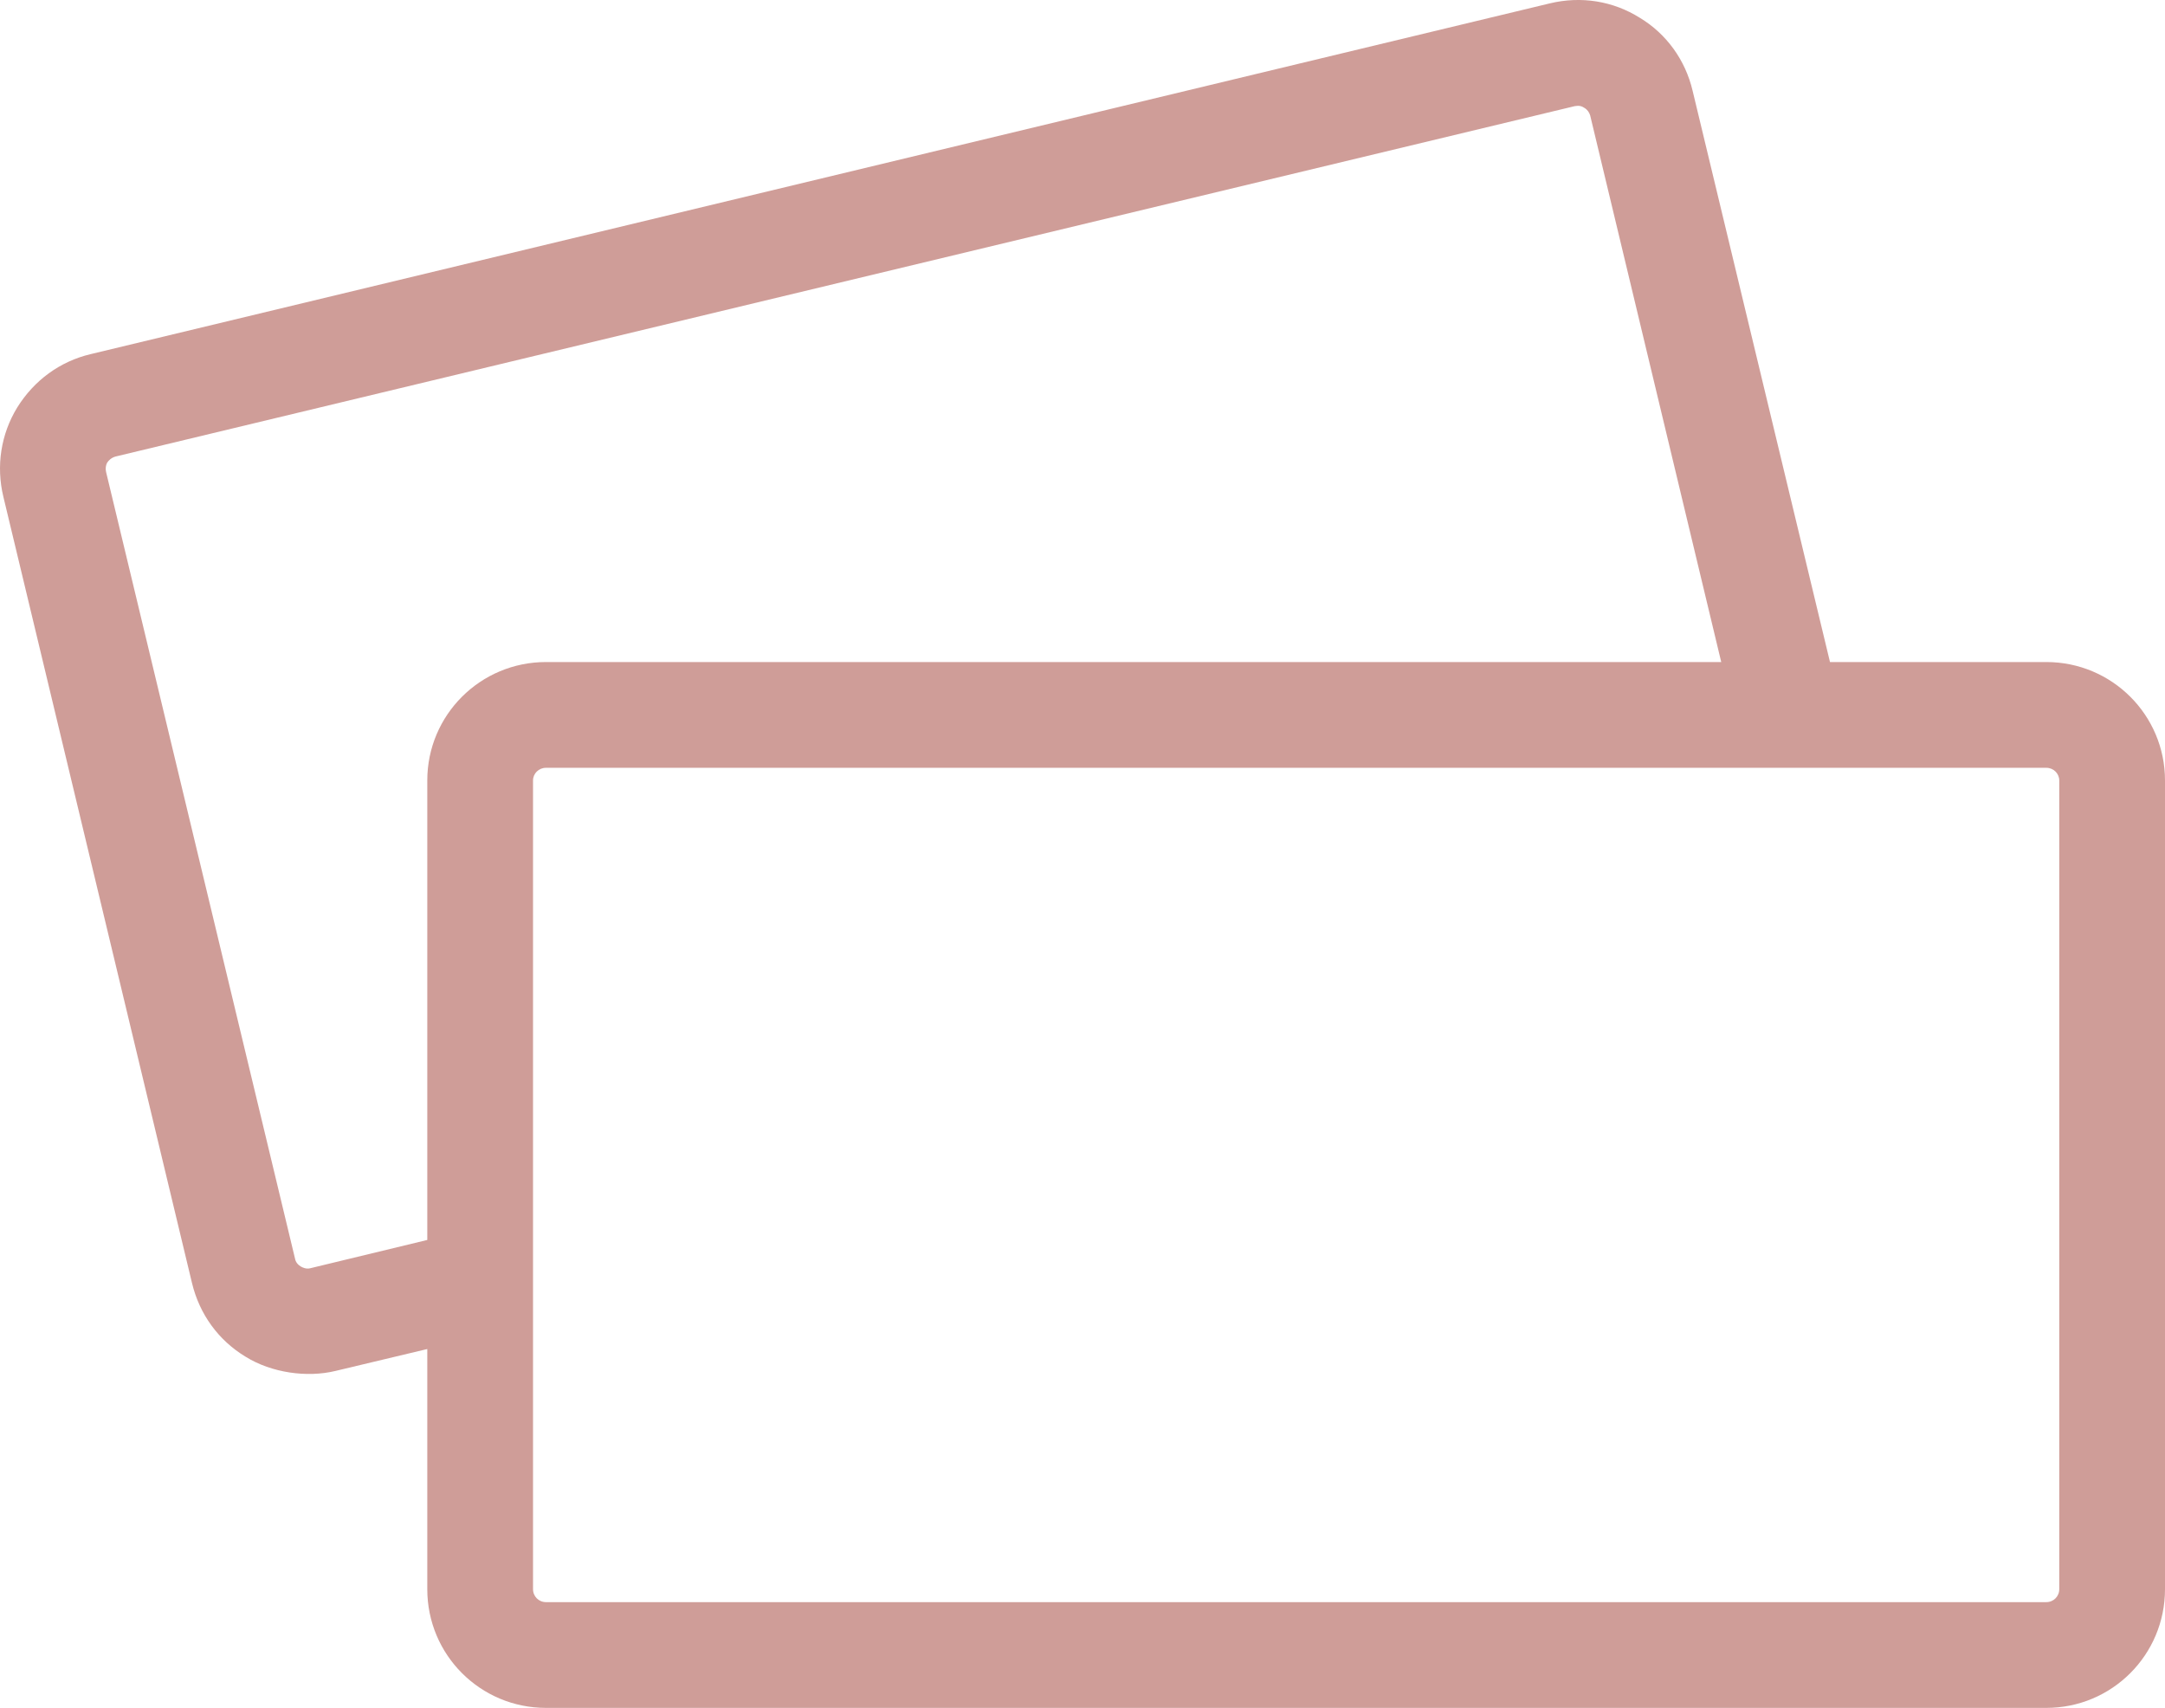
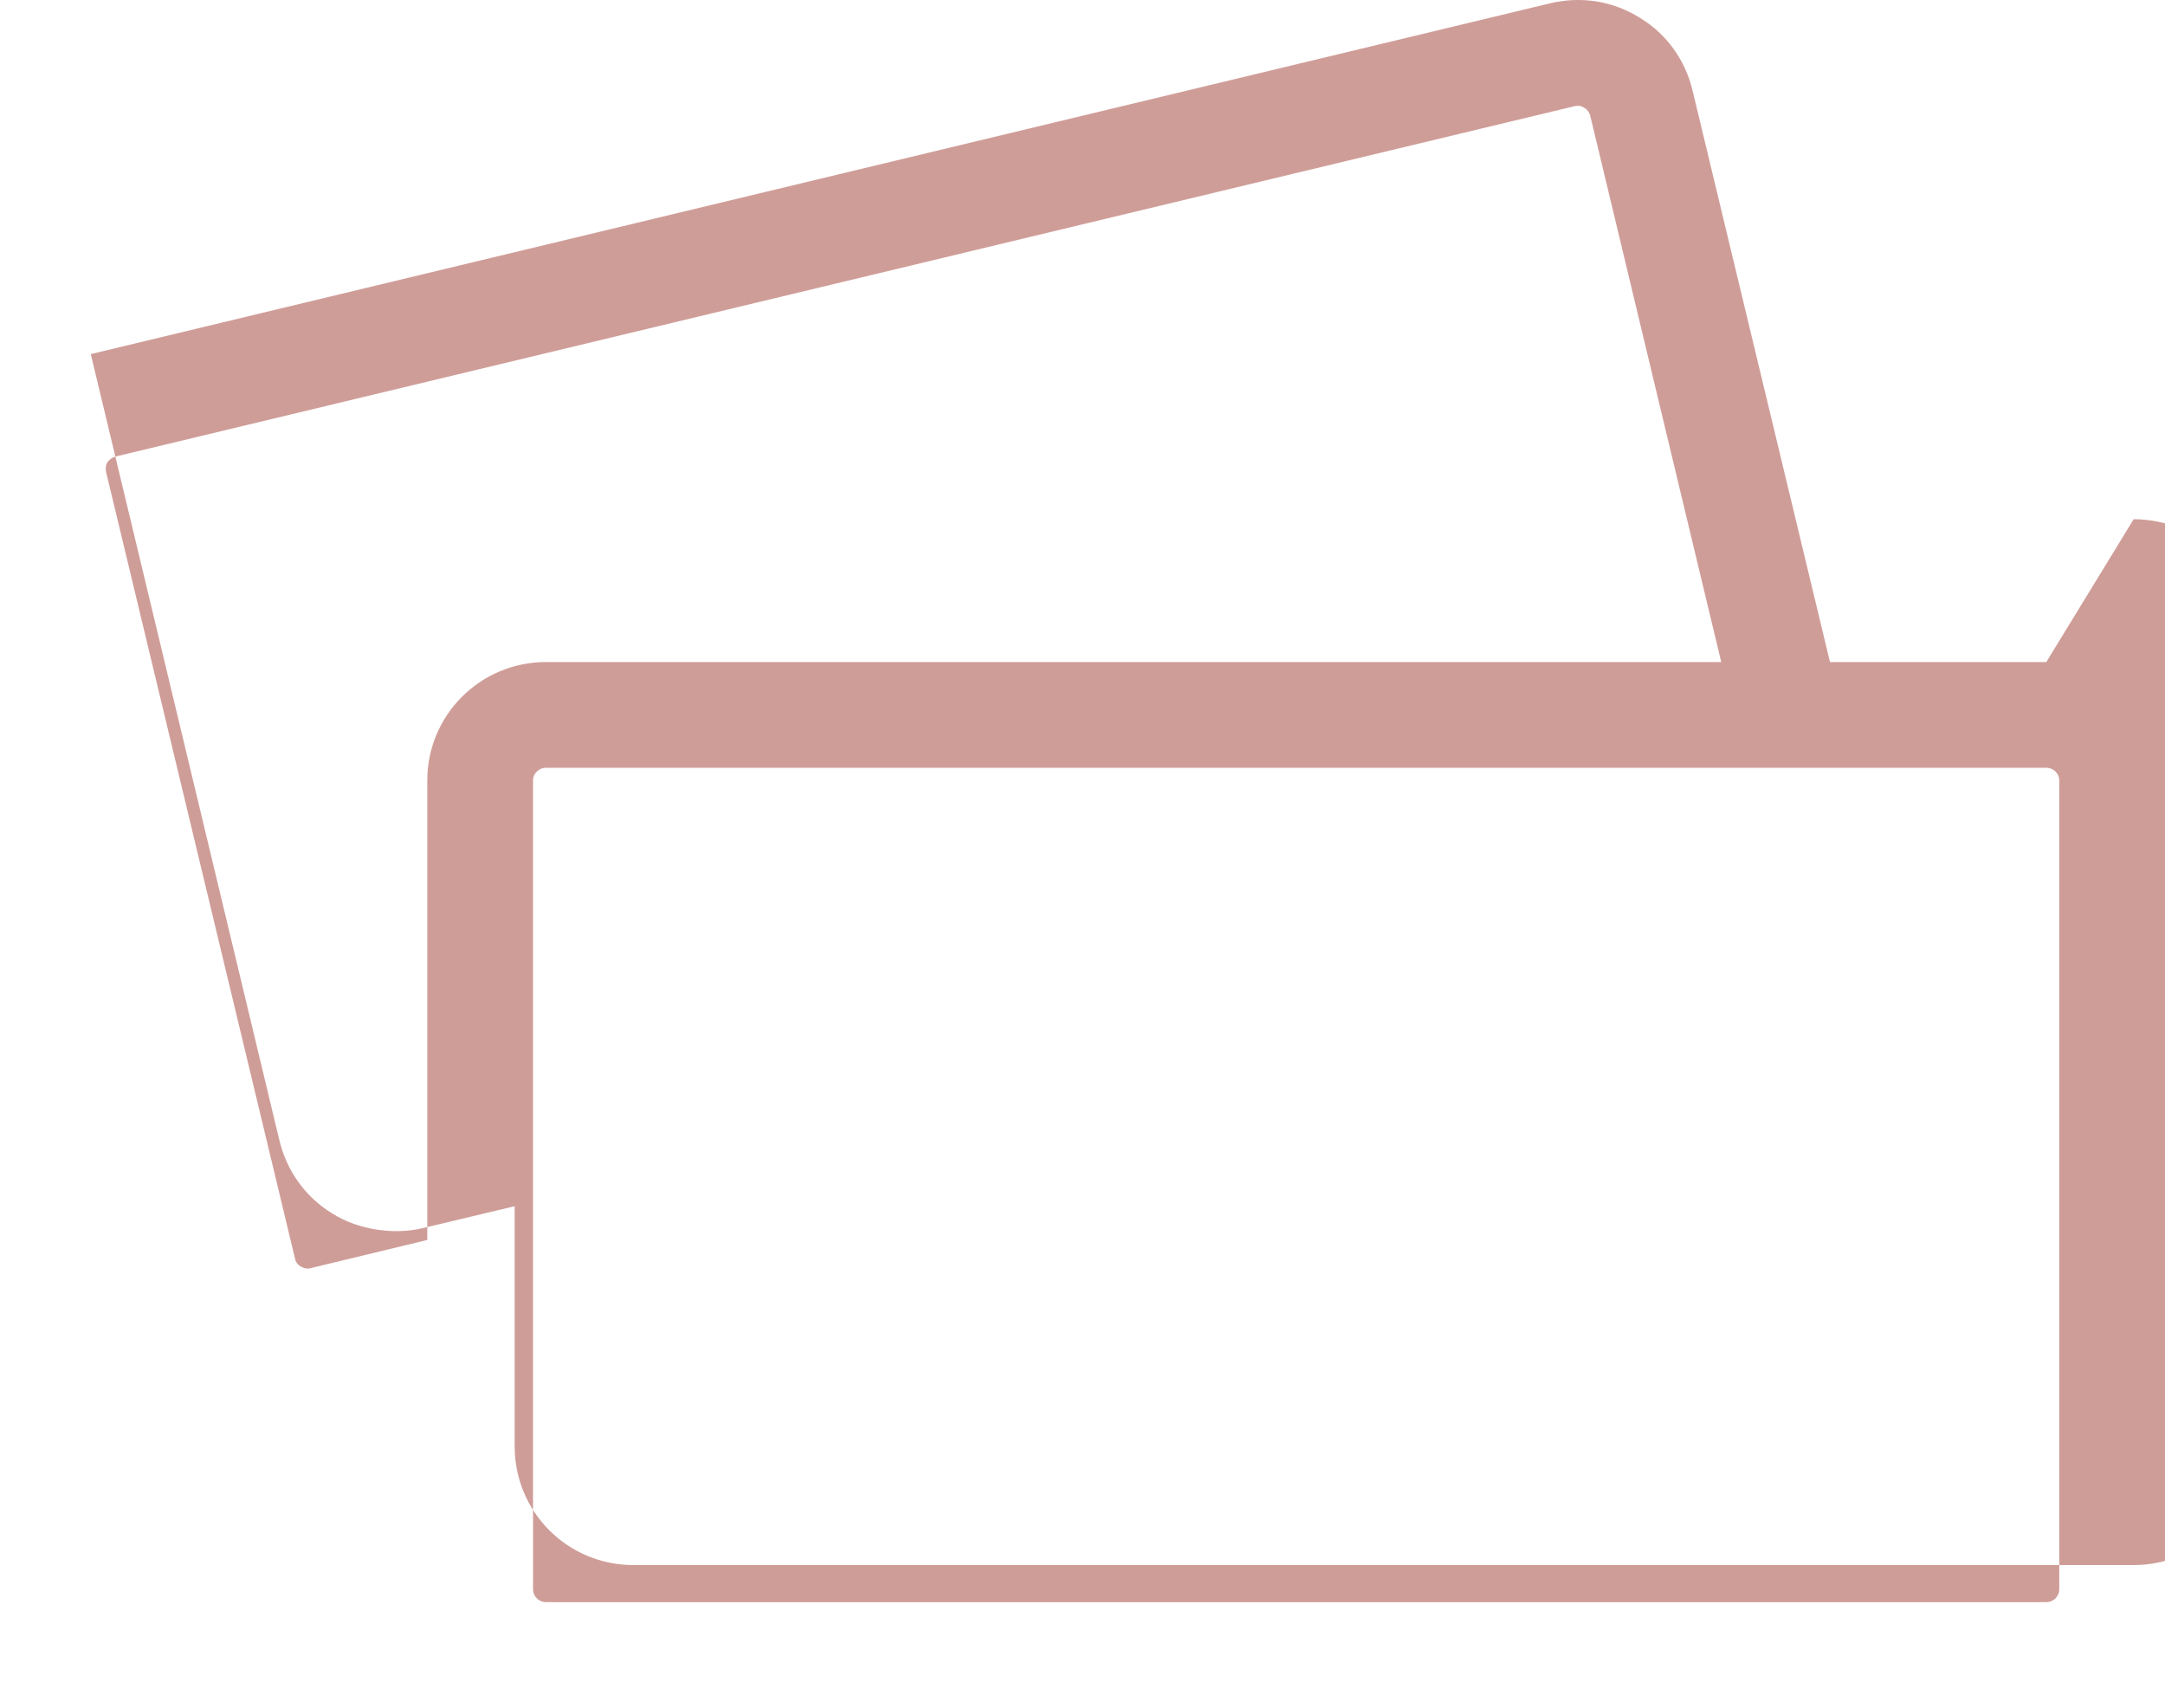
<svg xmlns="http://www.w3.org/2000/svg" id="Ebene_1" width="71.863" height="56.682" viewBox="0 0 71.863 56.682">
  <defs>
    <style>.cls-1{fill:#cf9d98;}</style>
  </defs>
-   <path class="cls-1" d="m67.923,21.972h-7.18l-4.56-18.96c-.24-1.02-.87-1.89-1.75-2.42-.89-.56-1.95-.73-2.99-.48L3.013,11.752c-1.02.24-1.88.87-2.44,1.77-.54.88-.71,1.94-.46,2.97l6.26,26.09c.25,1.04.88,1.9,1.77,2.44.88.55,2.06.7,2.98.48l3.06-.73v7.97c0,2.18,1.76,3.94,3.94,3.94h49.8c2.18,0,3.94-1.76,3.94-3.94v-26.84c0-2.17-1.76-3.93-3.94-3.93Zm.43,30.77c0,.24-.19.43-.43.43H18.123c-.24,0-.43-.19-.43-.43v-26.84c0-.23.19-.42.43-.42h49.8c.24,0,.43.19.43.42v26.84ZM14.183,25.902v15.25l-3.89.94c-.13.03-.24-.02-.31-.06-.1-.06-.17-.15-.19-.26L3.523,15.672c-.03-.12-.01-.23.03-.31.05-.08.14-.17.28-.21L52.273,3.522l.1-.01c.07,0,.13.01.22.07.1.06.16.15.19.25l4.35,18.14H18.123c-2.18,0-3.94,1.76-3.94,3.93Z" />
+   <path class="cls-1" d="m67.923,21.972h-7.18l-4.56-18.96c-.24-1.02-.87-1.89-1.75-2.42-.89-.56-1.95-.73-2.99-.48L3.013,11.752l6.26,26.09c.25,1.04.88,1.9,1.77,2.44.88.55,2.06.7,2.98.48l3.06-.73v7.97c0,2.18,1.76,3.94,3.94,3.94h49.8c2.18,0,3.94-1.76,3.94-3.94v-26.84c0-2.17-1.76-3.93-3.94-3.93Zm.43,30.77c0,.24-.19.43-.43.43H18.123c-.24,0-.43-.19-.43-.43v-26.84c0-.23.19-.42.43-.42h49.8c.24,0,.43.19.43.42v26.84ZM14.183,25.902v15.25l-3.89.94c-.13.03-.24-.02-.31-.06-.1-.06-.17-.15-.19-.26L3.523,15.672c-.03-.12-.01-.23.03-.31.05-.08.14-.17.28-.21L52.273,3.522l.1-.01c.07,0,.13.01.22.07.1.06.16.15.19.25l4.35,18.14H18.123c-2.18,0-3.94,1.76-3.94,3.93Z" />
</svg>